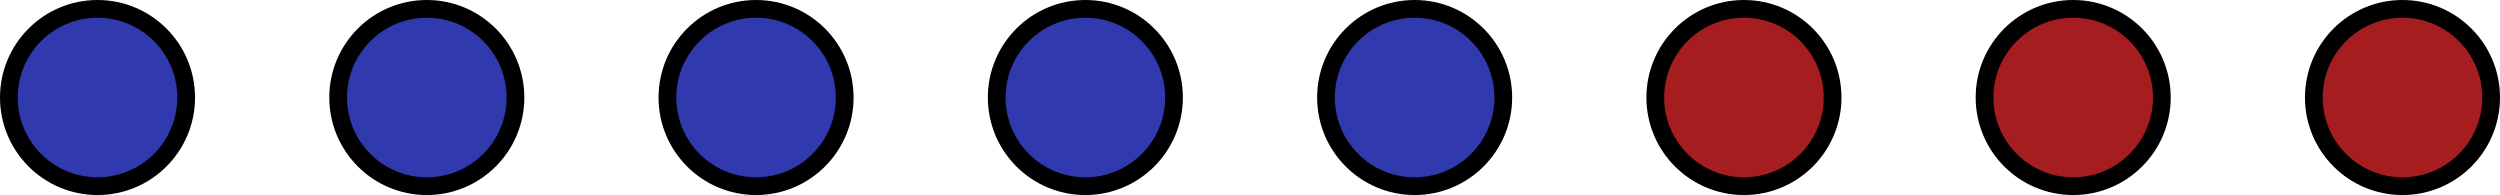
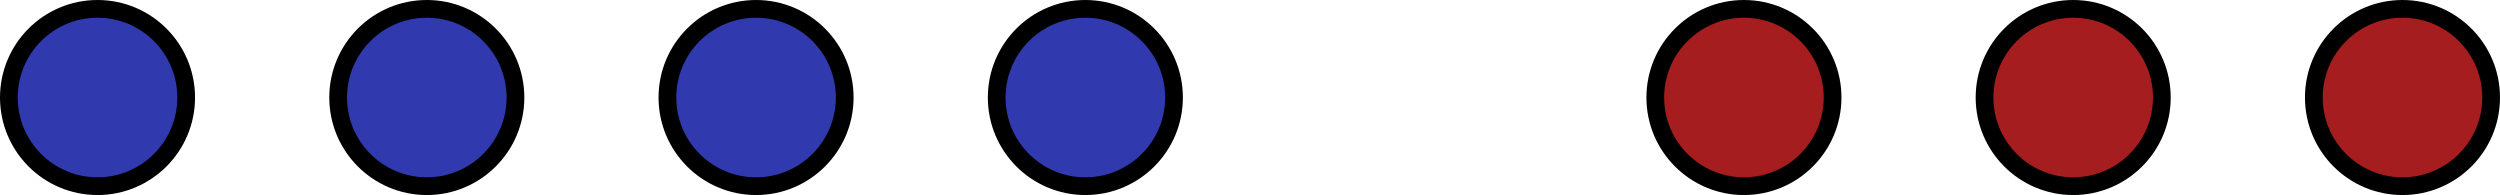
<svg xmlns="http://www.w3.org/2000/svg" width="70.5mm" height="5.5mm" viewBox="0 0 70.5 5.5" version="1.1" id="svg1">
  <defs id="defs1" />
  <g id="layer1" transform="translate(-14.75,-99.75)">
    <circle style="fill:#3139ae;stroke:#000000;stroke-width:0.5;stroke-linecap:square;stroke-miterlimit:1.5;stroke-dasharray:none" id="path1" cx="17.5" cy="102.5" r="2.5" />
    <circle style="fill:#a51d1e;stroke:#000000;stroke-width:0.5;stroke-linecap:square;stroke-miterlimit:1.5;stroke-dasharray:none" id="path1-2" cx="63.929" cy="102.5" r="2.5" />
    <circle style="fill:#a51d1e;stroke:#000000;stroke-width:0.5;stroke-linecap:square;stroke-miterlimit:1.5;stroke-dasharray:none" id="path1-5" cx="73.214" cy="102.5" r="2.5" />
    <circle style="fill:#a51d1e;stroke:#000000;stroke-width:0.5;stroke-linecap:square;stroke-miterlimit:1.5;stroke-dasharray:none" id="path1-9" cx="82.5" cy="102.5" r="2.5" />
    <circle style="fill:#3139ae;stroke:#000000;stroke-width:0.5;stroke-linecap:square;stroke-miterlimit:1.5;stroke-dasharray:none" id="path1-3" cx="26.786" cy="102.5" r="2.5" />
    <circle style="fill:#3139ae;stroke:#000000;stroke-width:0.5;stroke-linecap:square;stroke-miterlimit:1.5;stroke-dasharray:none" id="path1-3-1" cx="36.071" cy="102.5" r="2.5" />
    <circle style="fill:#3139ae;stroke:#000000;stroke-width:0.5;stroke-linecap:square;stroke-miterlimit:1.5;stroke-dasharray:none" id="path1-3-3" cx="45.357" cy="102.5" r="2.5" />
-     <circle style="fill:#3139ae;stroke:#000000;stroke-width:0.5;stroke-linecap:square;stroke-miterlimit:1.5;stroke-dasharray:none" id="path1-3-6" cx="54.643" cy="102.5" r="2.5" />
  </g>
</svg>